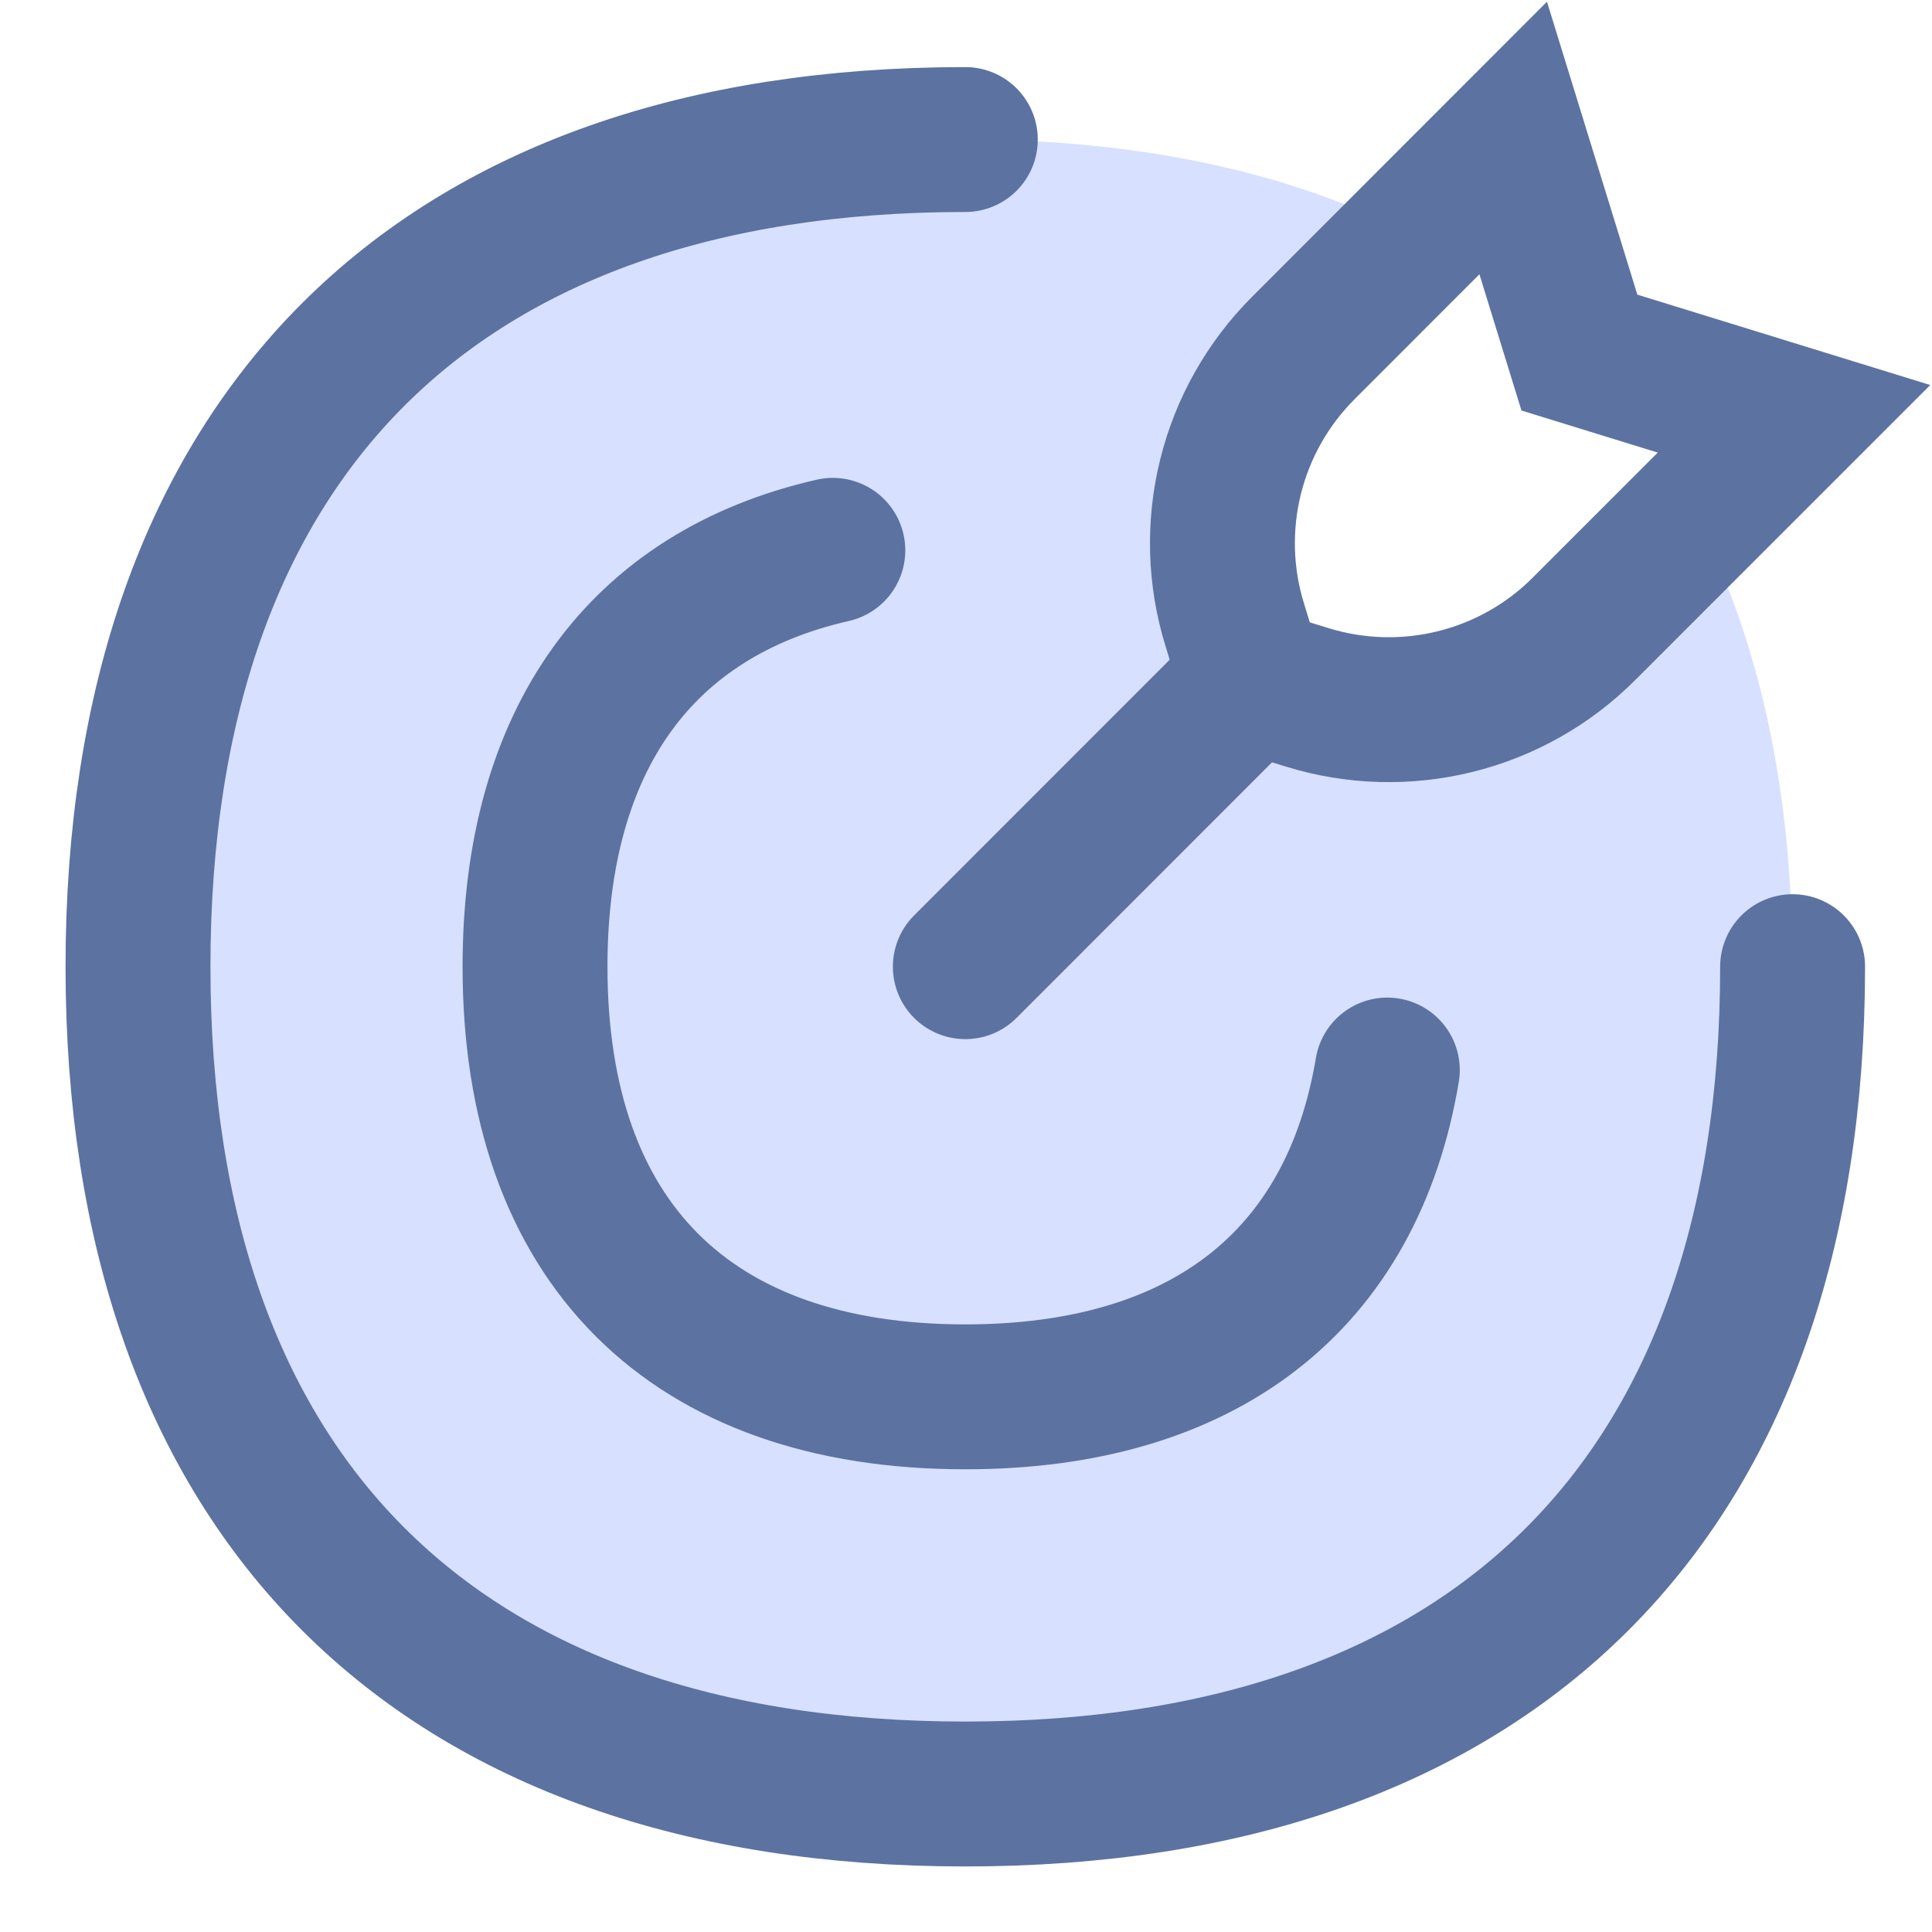
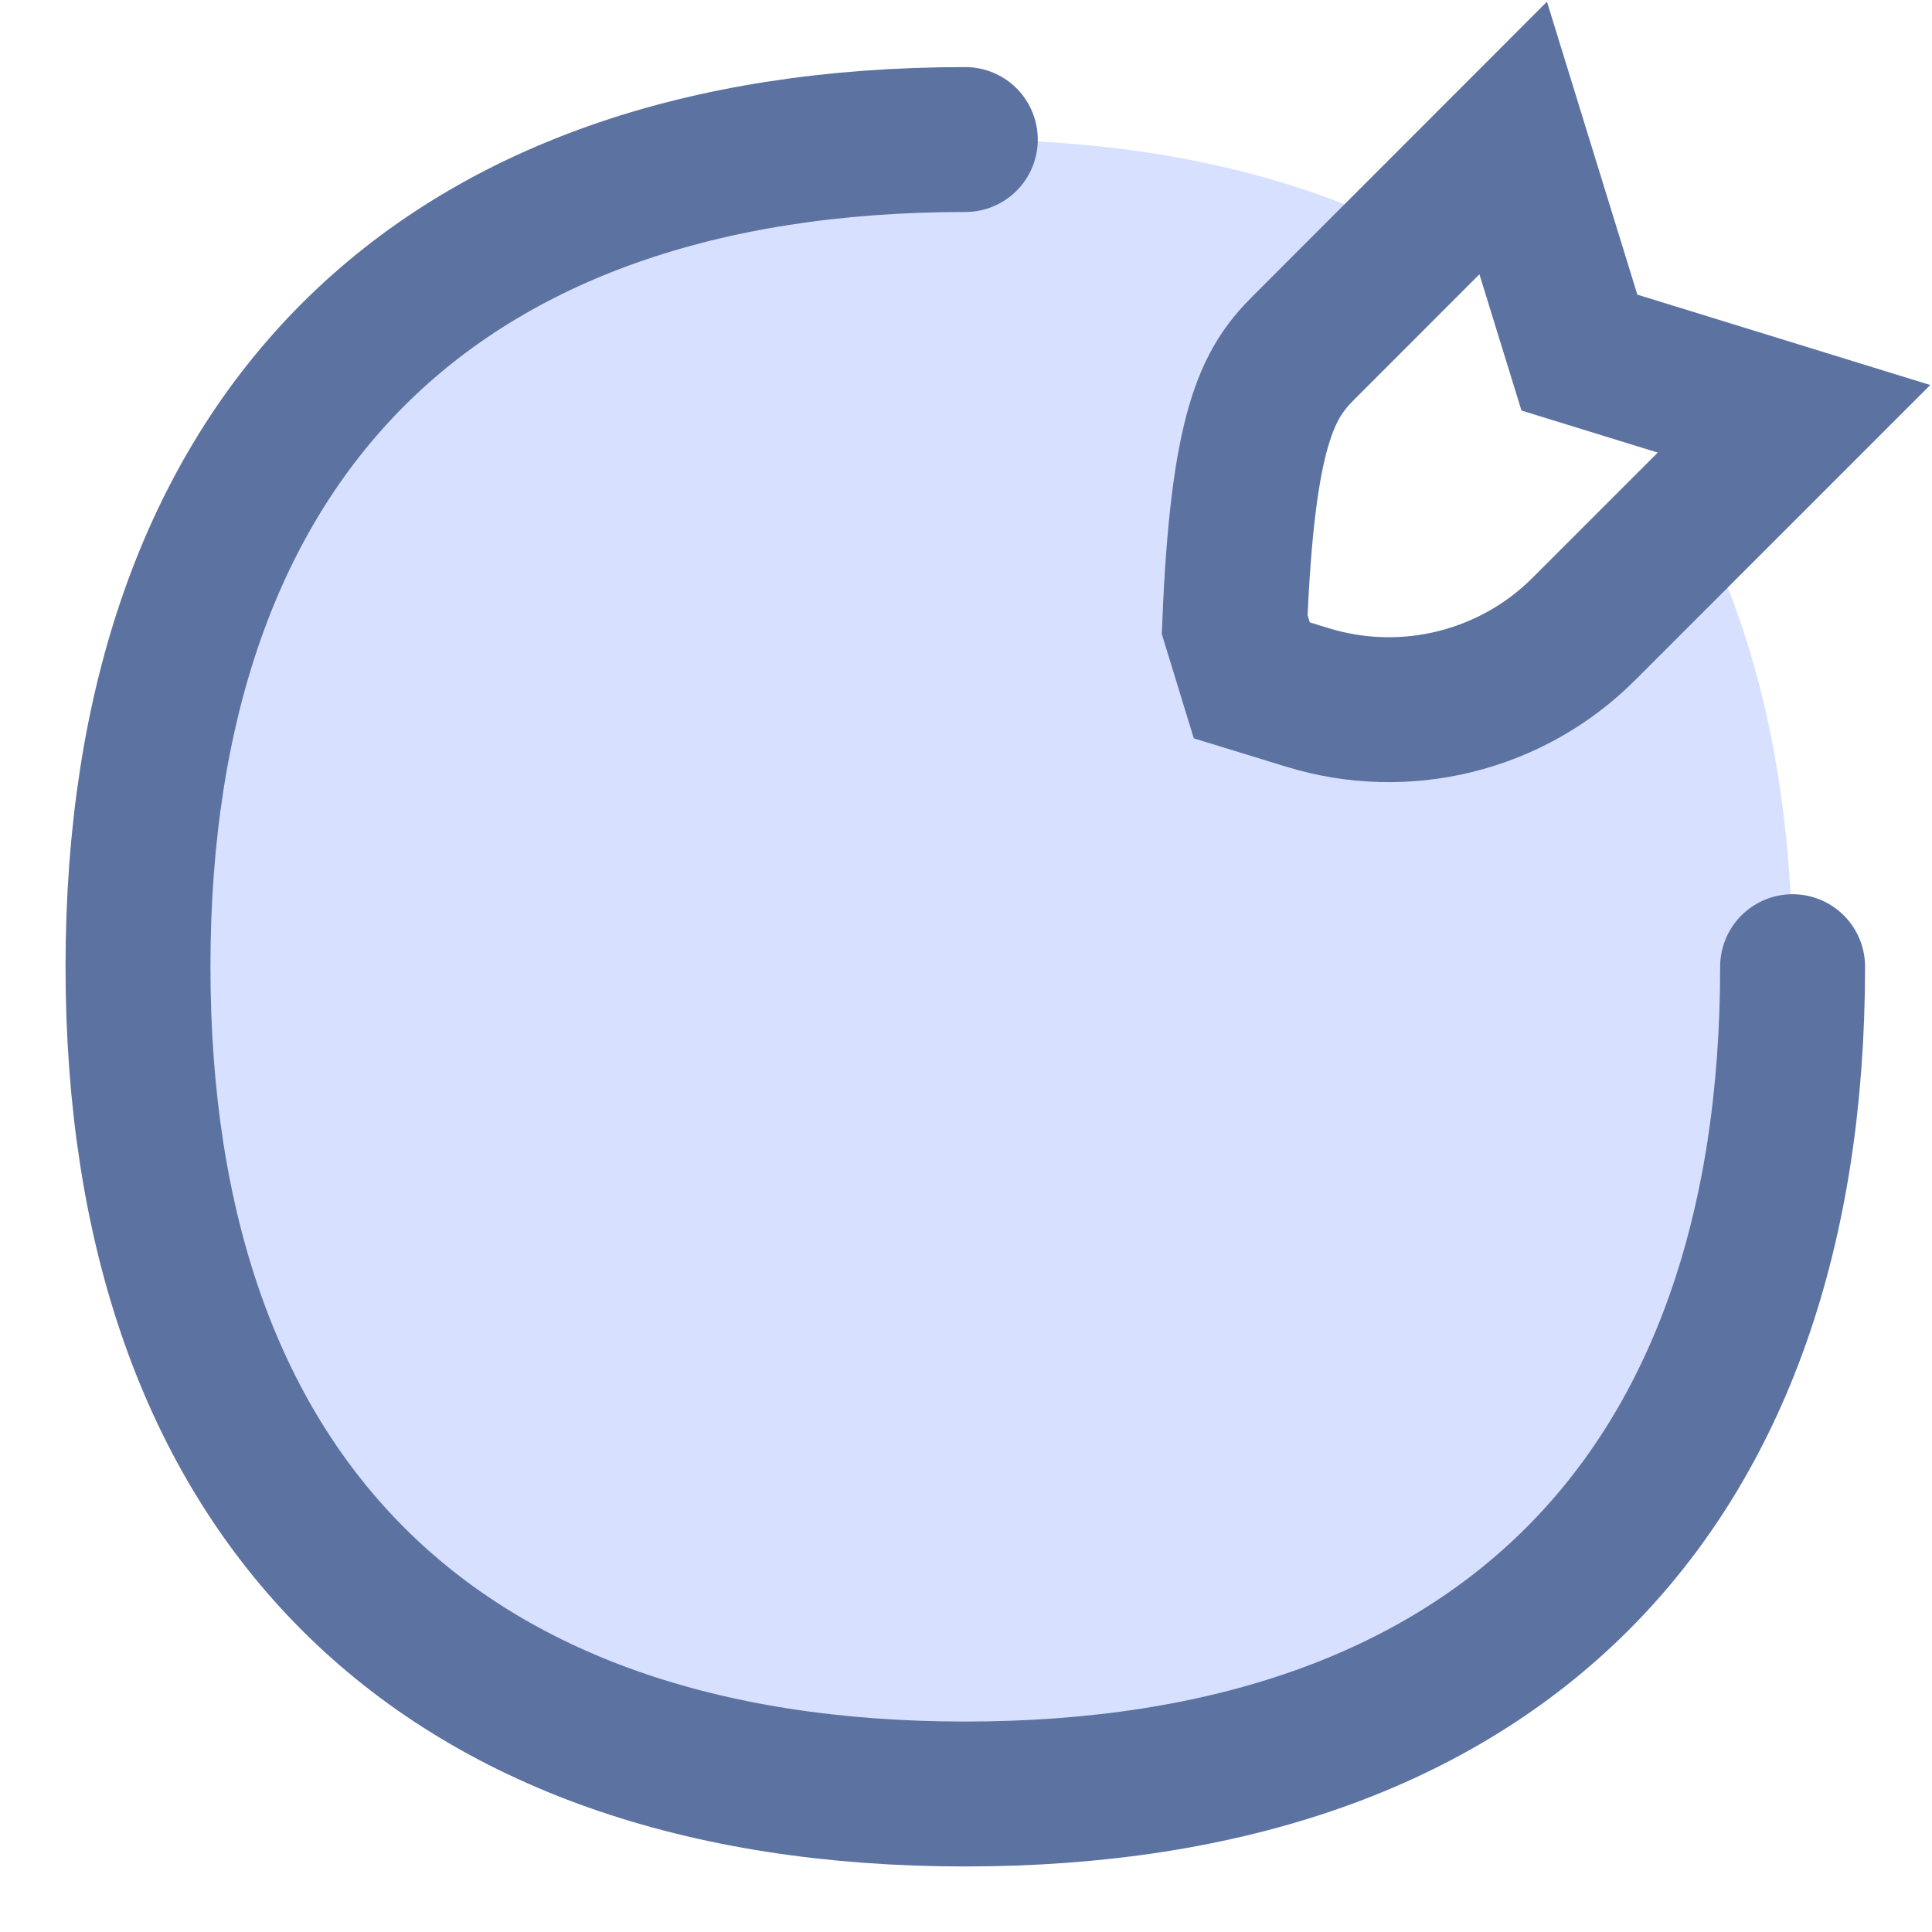
<svg xmlns="http://www.w3.org/2000/svg" fill="none" height="100%" overflow="visible" preserveAspectRatio="none" style="display: block;" viewBox="0 0 40 40" width="100%">
  <g id="streamline-flex-color:target">
    <g id="Group">
      <path clip-rule="evenodd" d="M25.563 12.931L25.917 14.083L27.071 14.44C28.064 14.746 29.122 14.775 30.13 14.525C31.139 14.275 32.06 13.755 32.794 13.02L35.109 10.706C36.426 13.243 37.111 16.363 37.111 20.014C37.111 30.977 30.946 37.143 19.986 37.143C9.023 37.143 2.857 30.977 2.857 20.014C2.857 9.057 9.023 2.889 19.986 2.889C23.637 2.889 26.757 3.574 29.294 4.891L26.98 7.206C26.245 7.941 25.725 8.863 25.476 9.872C25.226 10.88 25.256 11.938 25.563 12.931Z" fill="#D7E0FF" fill-rule="evenodd" id="alt t text" />
      <path d="M37.114 20.014C37.114 30.977 30.943 37.143 19.983 37.143C9.023 37.143 2.857 30.977 2.857 20.014C2.857 9.057 9.023 2.889 19.986 2.889" id="alt t text_2" stroke="#5C72A1" stroke-linecap="round" stroke-width="3" />
-       <path d="M17.243 11.394C13.269 12.297 11.077 15.303 11.077 20.014C11.077 25.714 14.286 28.92 19.986 28.92C24.926 28.92 27.994 26.511 28.723 22.154M19.986 20.014L25.92 14.077" id="alt t text_3" stroke="#5C72A1" stroke-linecap="round" stroke-width="3" />
-       <path d="M25.917 14.086L25.563 12.931C25.256 11.938 25.227 10.88 25.477 9.871C25.727 8.862 26.248 7.941 26.983 7.206L31.329 2.857L32.7 7.3L37.143 8.671L32.794 13.02C32.06 13.755 31.139 14.275 30.13 14.525C29.122 14.775 28.064 14.746 27.071 14.44L25.917 14.086Z" id="alt t text_4" stroke="#5C72A1" stroke-linecap="round" stroke-width="3" />
+       <path d="M25.917 14.086L25.563 12.931C25.727 8.862 26.248 7.941 26.983 7.206L31.329 2.857L32.7 7.3L37.143 8.671L32.794 13.02C32.06 13.755 31.139 14.275 30.13 14.525C29.122 14.775 28.064 14.746 27.071 14.44L25.917 14.086Z" id="alt t text_4" stroke="#5C72A1" stroke-linecap="round" stroke-width="3" />
    </g>
  </g>
</svg>